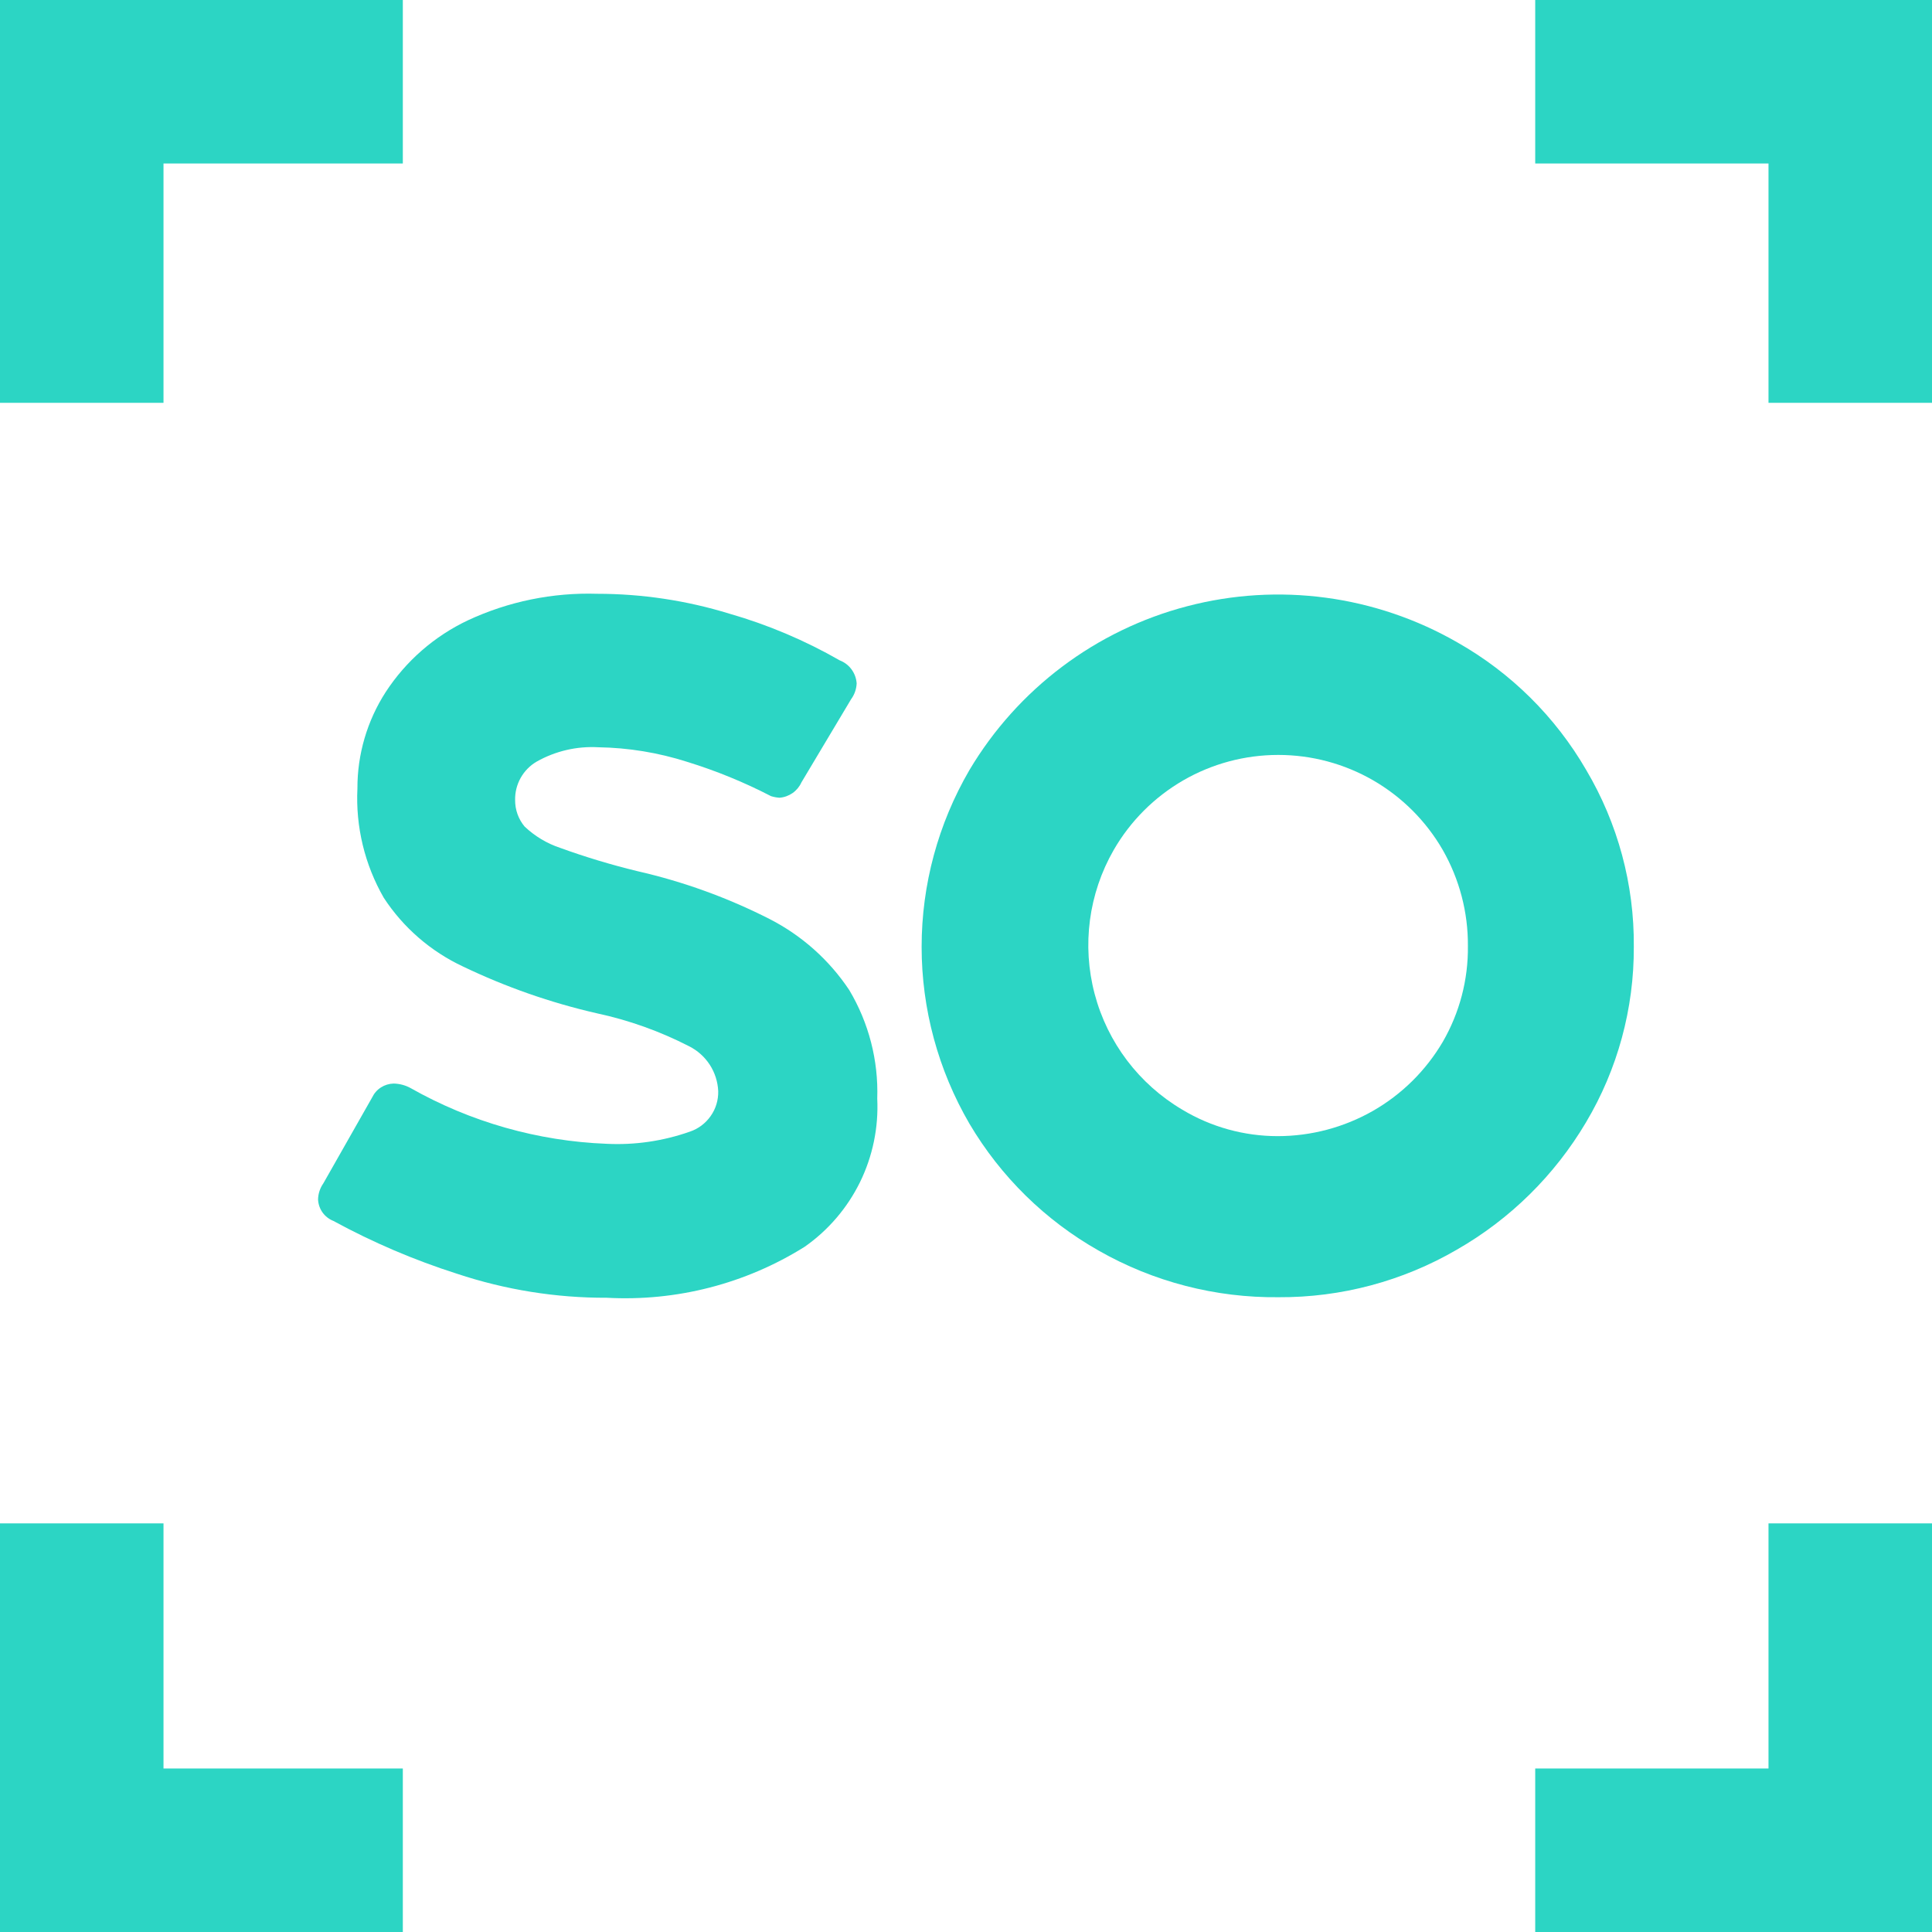
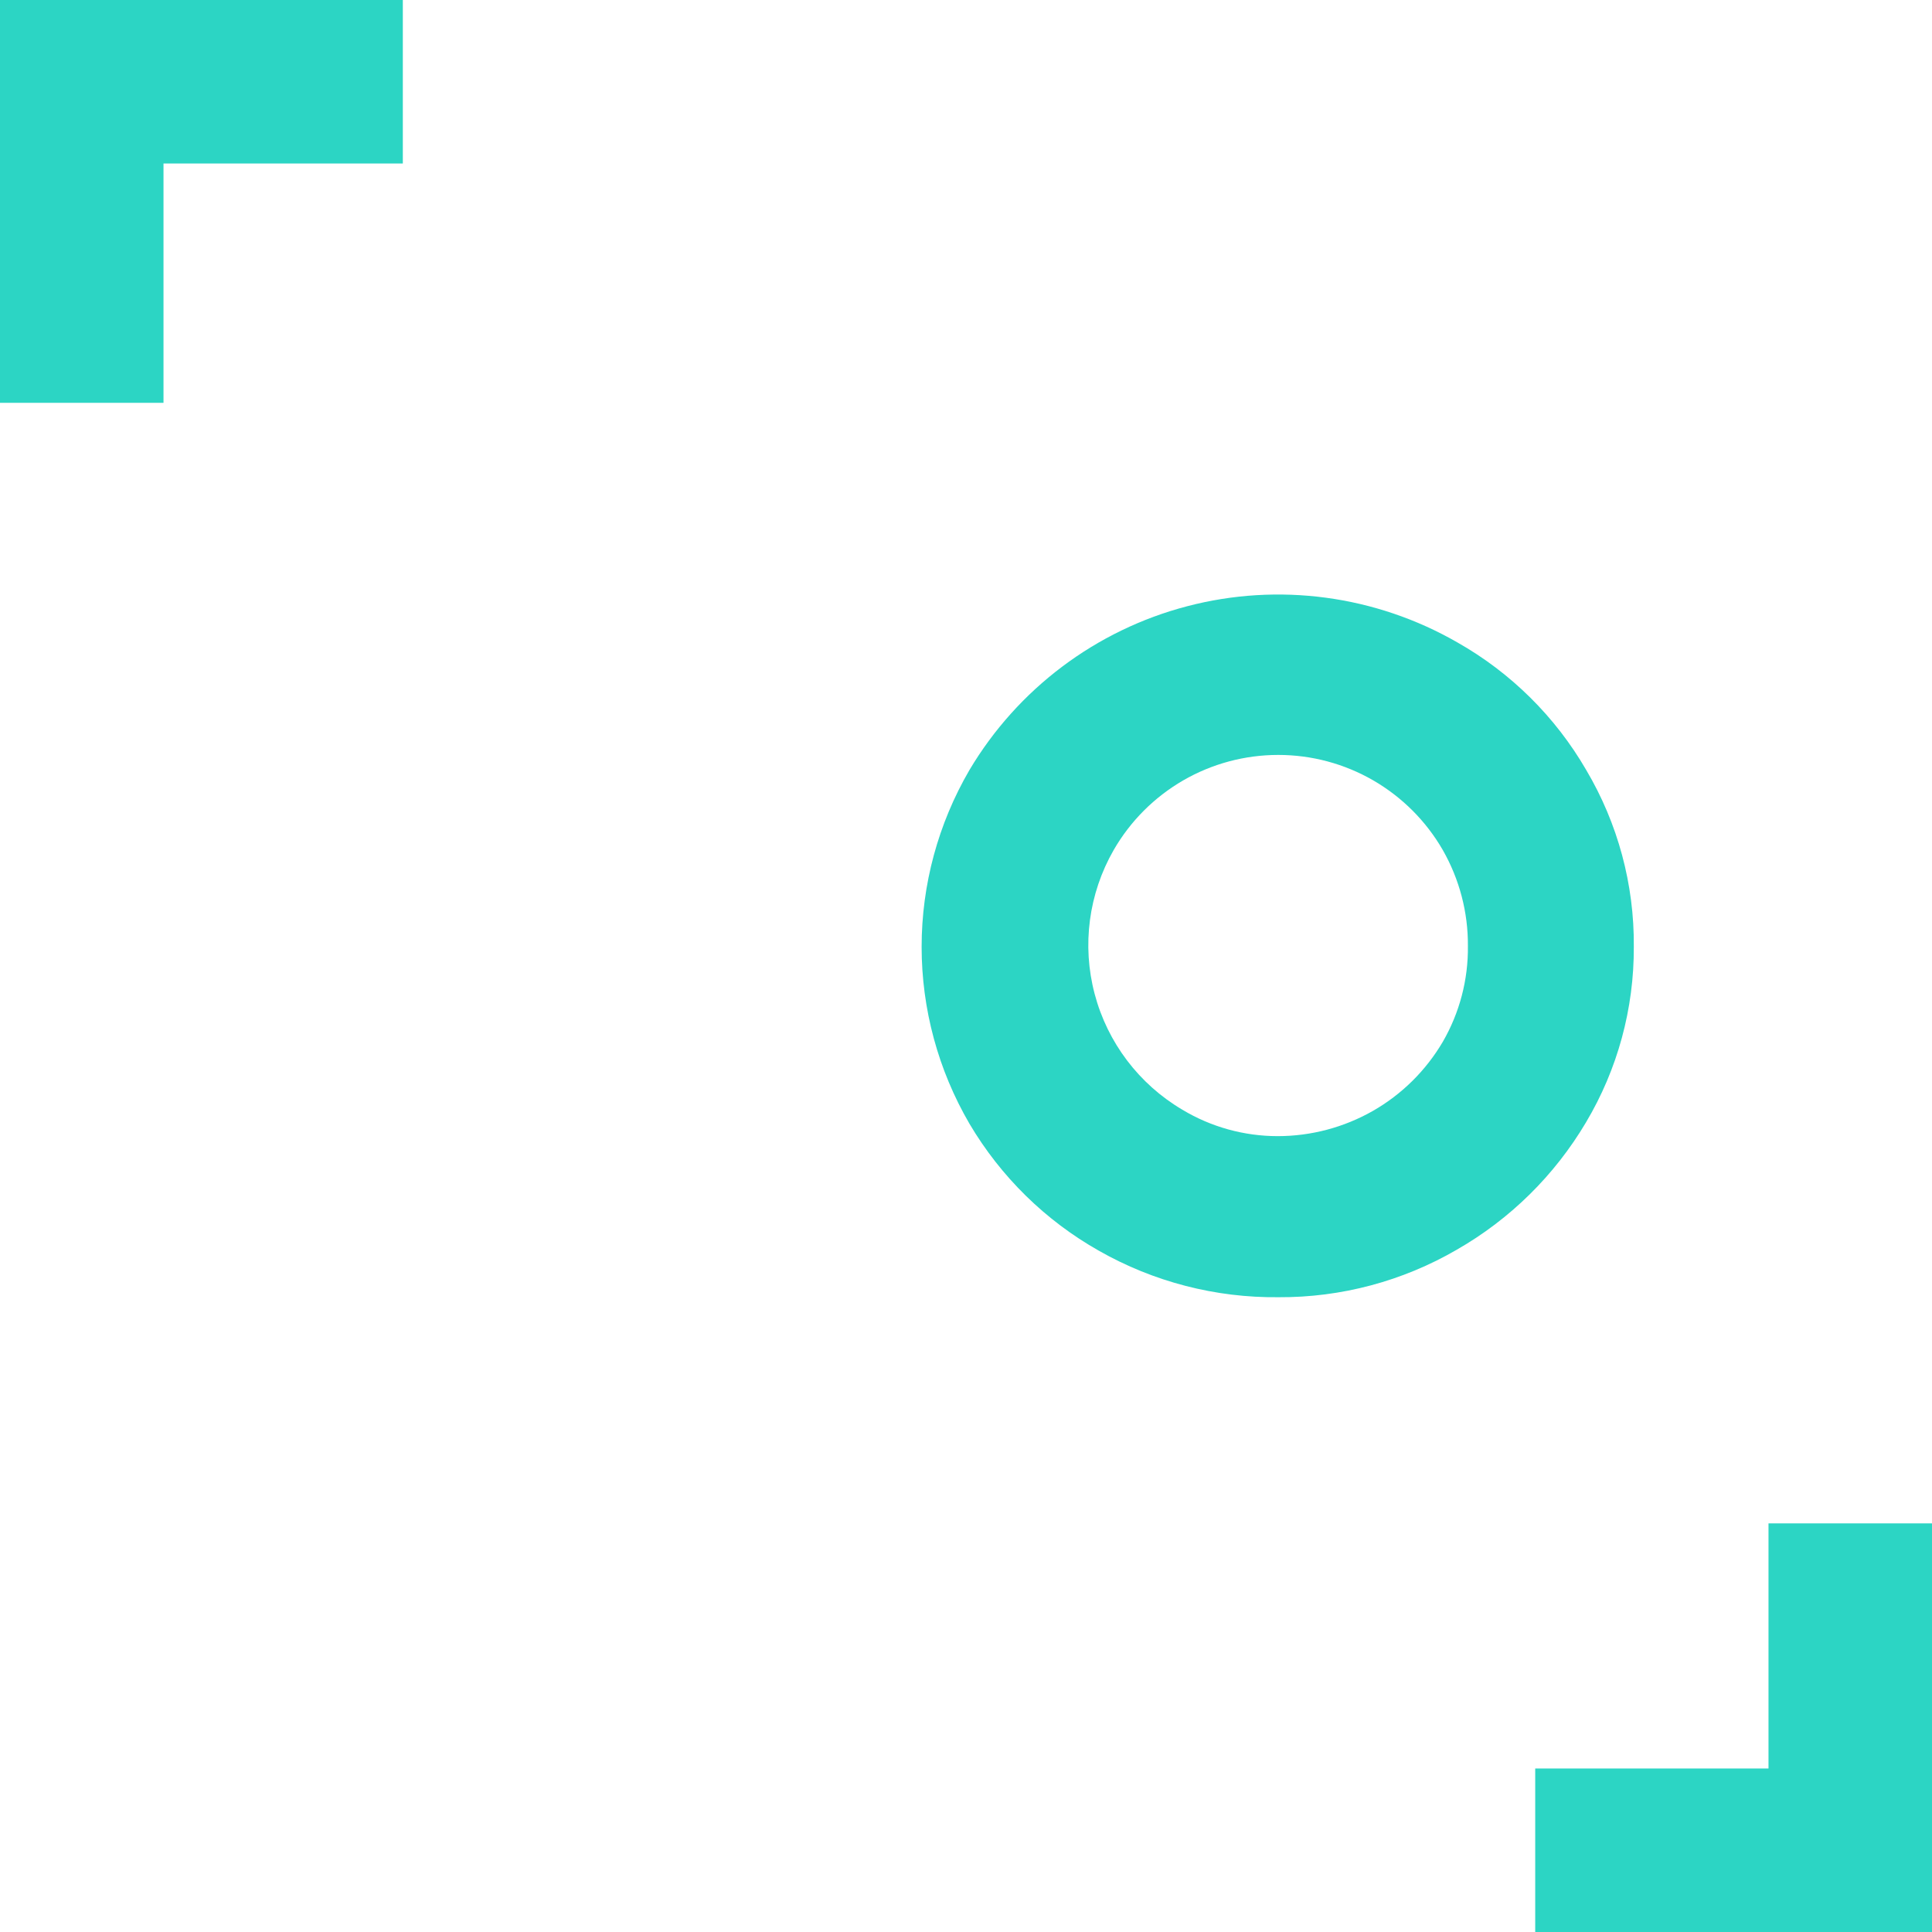
<svg xmlns="http://www.w3.org/2000/svg" fill="none" viewBox="0 0 32 32" height="32" width="32">
  <path fill="#2CD5C4" d="M29.292 29.292H25.428V32H32V25.232H29.292V29.292Z" />
-   <path fill="#2CD5C4" d="M29.292 6.672H32V0H25.428V2.708H29.292V6.672Z" />
-   <path fill="#2CD5C4" d="M12.745 15.221C12.051 14.868 11.316 14.602 10.557 14.429C10.125 14.324 9.698 14.196 9.28 14.044C9.059 13.971 8.858 13.85 8.689 13.69C8.586 13.567 8.531 13.412 8.532 13.252C8.529 13.124 8.561 12.996 8.624 12.884C8.687 12.772 8.779 12.678 8.89 12.614C9.201 12.439 9.554 12.357 9.91 12.377C10.409 12.385 10.904 12.466 11.38 12.618C11.86 12.766 12.325 12.956 12.771 13.187C12.817 13.201 12.864 13.21 12.911 13.213C12.989 13.207 13.063 13.18 13.127 13.136C13.191 13.091 13.242 13.03 13.274 12.959L14.097 11.581C14.153 11.505 14.185 11.413 14.189 11.319C14.183 11.235 14.154 11.155 14.104 11.087C14.055 11.02 13.987 10.968 13.909 10.938C13.332 10.607 12.718 10.347 12.08 10.164C11.371 9.946 10.634 9.835 9.892 9.835C9.155 9.812 8.422 9.962 7.753 10.273C7.196 10.536 6.724 10.947 6.388 11.463C6.081 11.939 5.918 12.494 5.92 13.06C5.889 13.693 6.041 14.322 6.357 14.871C6.68 15.365 7.135 15.759 7.67 16.009C8.377 16.348 9.119 16.608 9.884 16.783C10.416 16.897 10.931 17.081 11.415 17.33C11.554 17.4 11.672 17.506 11.757 17.637C11.841 17.767 11.889 17.918 11.896 18.074C11.899 18.221 11.856 18.365 11.771 18.485C11.687 18.605 11.567 18.696 11.428 18.743C10.986 18.899 10.518 18.968 10.05 18.945C8.908 18.901 7.793 18.584 6.799 18.021C6.713 17.974 6.617 17.949 6.519 17.947C6.445 17.949 6.372 17.971 6.31 18.011C6.247 18.051 6.197 18.108 6.165 18.175L5.355 19.601C5.3 19.679 5.27 19.772 5.268 19.868C5.272 19.945 5.297 20.019 5.342 20.082C5.387 20.145 5.45 20.194 5.521 20.222C6.175 20.578 6.86 20.871 7.569 21.097C8.369 21.363 9.207 21.498 10.05 21.495C11.203 21.558 12.348 21.264 13.327 20.651C13.719 20.377 14.034 20.008 14.245 19.579C14.455 19.149 14.553 18.674 14.53 18.196C14.551 17.565 14.39 16.941 14.066 16.398C13.734 15.899 13.279 15.494 12.745 15.221Z" />
  <path fill="#2CD5C4" d="M27.061 15.681C27.07 14.651 26.797 13.639 26.273 12.754C25.762 11.872 25.025 11.142 24.138 10.64C22.783 9.861 21.176 9.645 19.664 10.041C18.152 10.436 16.856 11.411 16.057 12.754C15.539 13.643 15.265 14.653 15.265 15.683C15.265 16.712 15.539 17.723 16.057 18.612C16.575 19.489 17.314 20.215 18.201 20.716C19.107 21.232 20.134 21.497 21.176 21.486C22.213 21.492 23.233 21.22 24.129 20.699C25.013 20.193 25.75 19.466 26.269 18.59C26.793 17.71 27.066 16.704 27.061 15.681ZM23.897 17.256C23.617 17.732 23.218 18.127 22.738 18.401C22.258 18.674 21.715 18.818 21.163 18.818C20.606 18.818 20.06 18.667 19.583 18.38C18.866 17.957 18.344 17.269 18.131 16.463C17.918 15.658 18.031 14.802 18.446 14.079C18.722 13.6 19.119 13.203 19.597 12.926C20.076 12.649 20.619 12.504 21.172 12.504C21.724 12.504 22.267 12.649 22.746 12.926C23.224 13.203 23.621 13.6 23.897 14.079C24.173 14.563 24.317 15.111 24.313 15.667C24.32 16.225 24.176 16.773 23.897 17.256Z" />
-   <path fill="#2CD5C4" d="M2.708 25.232H0V32H6.672V29.292H2.708V25.232Z" />
  <path fill="#2CD5C4" d="M2.708 2.708H6.672V0H0V6.672H2.708V2.708Z" />
</svg>